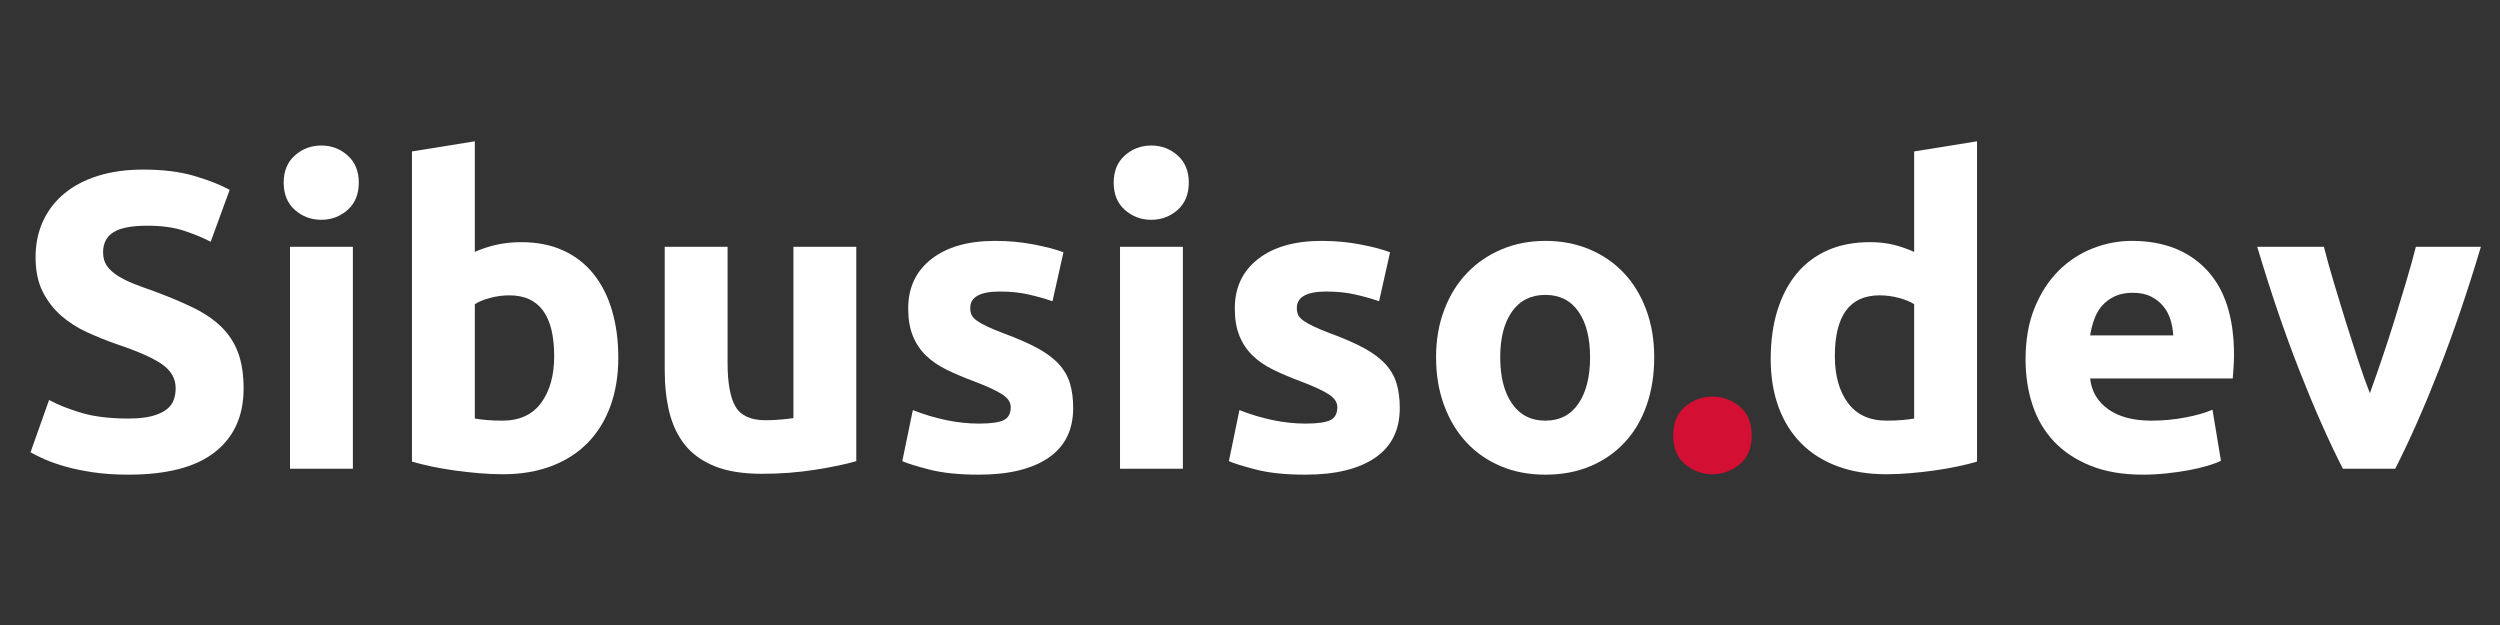
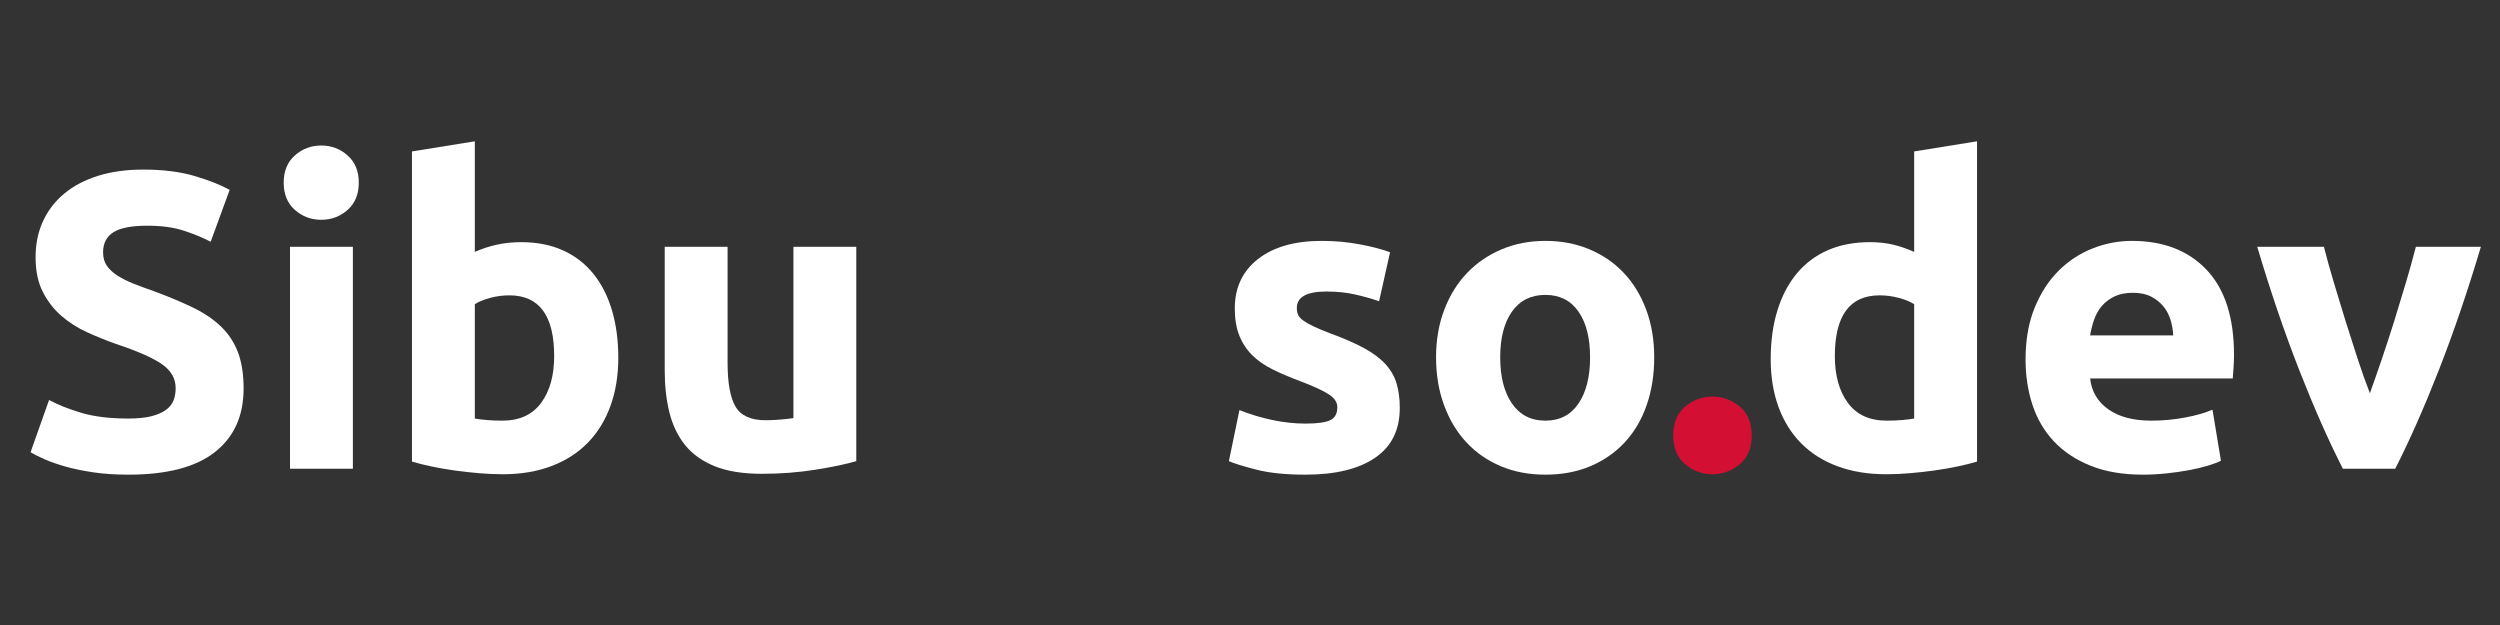
<svg xmlns="http://www.w3.org/2000/svg" width="2000" zoomAndPan="magnify" viewBox="0 0 1500 375" height="500" preserveAspectRatio="xMidYMid meet" version="1.2">
  <rect x="0" y="0" width="1500" height="375" fill="#333333" stroke="none" />
  <defs />
  <g id="5b302cb13f">
    <g style="fill:#ffffff;fill-opacity:1;">
      <g transform="translate(8.941, 281.25)">
        <path style="stroke:none" d="M 68.109 -30.125 C 73.672 -30.125 78.266 -30.586 81.891 -31.516 C 85.523 -32.441 88.438 -33.707 90.625 -35.312 C 92.82 -36.914 94.344 -38.816 95.188 -41.016 C 96.031 -43.211 96.453 -45.66 96.453 -48.359 C 96.453 -54.098 93.75 -58.863 88.344 -62.656 C 82.945 -66.457 73.672 -70.551 60.516 -74.938 C 54.773 -76.969 49.035 -79.289 43.297 -81.906 C 37.555 -84.52 32.406 -87.805 27.844 -91.766 C 23.289 -95.734 19.578 -100.547 16.703 -106.203 C 13.836 -111.859 12.406 -118.738 12.406 -126.844 C 12.406 -134.938 13.922 -142.234 16.953 -148.734 C 19.992 -155.234 24.301 -160.758 29.875 -165.312 C 35.445 -169.875 42.195 -173.379 50.125 -175.828 C 58.062 -178.273 67.008 -179.5 76.969 -179.5 C 88.781 -179.5 98.988 -178.234 107.594 -175.703 C 116.207 -173.172 123.297 -170.383 128.859 -167.344 L 117.469 -136.203 C 112.57 -138.734 107.129 -140.969 101.141 -142.906 C 95.148 -144.852 87.938 -145.828 79.5 -145.828 C 70.039 -145.828 63.242 -144.52 59.109 -141.906 C 54.973 -139.289 52.906 -135.281 52.906 -129.875 C 52.906 -126.664 53.664 -123.961 55.188 -121.766 C 56.707 -119.578 58.859 -117.598 61.641 -115.828 C 64.43 -114.055 67.641 -112.453 71.266 -111.016 C 74.898 -109.578 78.91 -108.098 83.297 -106.578 C 92.41 -103.203 100.344 -99.867 107.094 -96.578 C 113.844 -93.285 119.453 -89.445 123.922 -85.062 C 128.398 -80.676 131.734 -75.531 133.922 -69.625 C 136.117 -63.719 137.219 -56.547 137.219 -48.109 C 137.219 -31.734 131.477 -19.031 120 -10 C 108.52 -0.969 91.223 3.547 68.109 3.547 C 60.336 3.547 53.328 3.082 47.078 2.156 C 40.836 1.227 35.312 0.086 30.5 -1.266 C 25.695 -2.617 21.562 -4.051 18.094 -5.562 C 14.633 -7.082 11.727 -8.52 9.375 -9.875 L 20.5 -41.266 C 25.738 -38.398 32.195 -35.828 39.875 -33.547 C 47.551 -31.266 56.961 -30.125 68.109 -30.125 Z M 68.109 -30.125 " />
      </g>
    </g>
    <g style="fill:#ffffff;fill-opacity:1;">
      <g transform="translate(156.29, 281.25)">
        <path style="stroke:none" d="M 55.438 0 L 17.719 0 L 17.719 -133.172 L 55.438 -133.172 Z M 58.984 -171.656 C 58.984 -164.727 56.75 -159.281 52.281 -155.312 C 47.812 -151.352 42.535 -149.375 36.453 -149.375 C 30.379 -149.375 25.102 -151.352 20.625 -155.312 C 16.156 -159.281 13.922 -164.727 13.922 -171.656 C 13.922 -178.57 16.156 -184.016 20.625 -187.984 C 25.102 -191.953 30.379 -193.938 36.453 -193.938 C 42.535 -193.938 47.812 -191.953 52.281 -187.984 C 56.75 -184.016 58.984 -178.57 58.984 -171.656 Z M 58.984 -171.656 " />
      </g>
    </g>
    <g style="fill:#ffffff;fill-opacity:1;">
      <g transform="translate(229.459, 281.25)">
        <path style="stroke:none" d="M 103.047 -67.594 C 103.047 -91.895 94.098 -104.047 76.203 -104.047 C 72.316 -104.047 68.473 -103.539 64.672 -102.531 C 60.879 -101.52 57.801 -100.254 55.438 -98.734 L 55.438 -30.125 C 57.301 -29.789 59.664 -29.492 62.531 -29.234 C 65.406 -28.984 68.531 -28.859 71.906 -28.859 C 82.195 -28.859 89.957 -32.398 95.188 -39.484 C 100.426 -46.578 103.047 -55.945 103.047 -67.594 Z M 141.516 -66.578 C 141.516 -55.953 139.953 -46.332 136.828 -37.719 C 133.711 -29.113 129.203 -21.77 123.297 -15.688 C 117.391 -9.613 110.129 -4.93 101.516 -1.641 C 92.91 1.648 83.125 3.297 72.156 3.297 C 67.594 3.297 62.82 3.082 57.844 2.656 C 52.863 2.238 47.969 1.691 43.156 1.016 C 38.352 0.336 33.754 -0.461 29.359 -1.391 C 24.973 -2.316 21.094 -3.285 17.719 -4.297 L 17.719 -190.391 L 55.438 -196.469 L 55.438 -130.125 C 59.664 -131.988 64.055 -133.426 68.609 -134.438 C 73.16 -135.445 78.055 -135.953 83.297 -135.953 C 92.742 -135.953 101.098 -134.305 108.359 -131.016 C 115.617 -127.723 121.691 -123.035 126.578 -116.953 C 131.473 -110.879 135.188 -103.582 137.719 -95.062 C 140.25 -86.539 141.516 -77.047 141.516 -66.578 Z M 141.516 -66.578 " />
      </g>
    </g>
    <g style="fill:#ffffff;fill-opacity:1;">
      <g transform="translate(382.378, 281.25)">
        <path style="stroke:none" d="M 131.391 -4.562 C 124.984 -2.695 116.711 -0.969 106.578 0.625 C 96.453 2.227 85.82 3.031 74.688 3.031 C 63.375 3.031 53.961 1.516 46.453 -1.516 C 38.941 -4.555 32.992 -8.816 28.609 -14.297 C 24.223 -19.785 21.098 -26.328 19.234 -33.922 C 17.379 -41.516 16.453 -49.867 16.453 -58.984 L 16.453 -133.172 L 54.172 -133.172 L 54.172 -63.547 C 54.172 -51.391 55.773 -42.609 58.984 -37.203 C 62.191 -31.805 68.188 -29.109 76.969 -29.109 C 79.664 -29.109 82.531 -29.234 85.562 -29.484 C 88.602 -29.742 91.305 -30.039 93.672 -30.375 L 93.672 -133.172 L 131.391 -133.172 Z M 131.391 -4.562 " />
      </g>
    </g>
    <g style="fill:#ffffff;fill-opacity:1;">
      <g transform="translate(531.499, 281.25)">
-         <path style="stroke:none" d="M 55.953 -27.094 C 62.867 -27.094 67.758 -27.766 70.625 -29.109 C 73.5 -30.461 74.938 -33.082 74.938 -36.969 C 74.938 -40 73.078 -42.656 69.359 -44.938 C 65.648 -47.219 60 -49.789 52.406 -52.656 C 46.5 -54.852 41.141 -57.133 36.328 -59.5 C 31.516 -61.863 27.422 -64.688 24.047 -67.969 C 20.672 -71.258 18.055 -75.18 16.203 -79.734 C 14.348 -84.297 13.422 -89.785 13.422 -96.203 C 13.422 -108.691 18.062 -118.566 27.344 -125.828 C 36.625 -133.086 49.367 -136.719 65.578 -136.719 C 73.672 -136.719 81.43 -136 88.859 -134.562 C 96.285 -133.125 102.191 -131.562 106.578 -129.875 L 100 -100.516 C 95.613 -102.023 90.848 -103.367 85.703 -104.547 C 80.555 -105.734 74.773 -106.328 68.359 -106.328 C 56.547 -106.328 50.641 -103.035 50.641 -96.453 C 50.641 -94.941 50.891 -93.594 51.391 -92.406 C 51.898 -91.227 52.91 -90.086 54.422 -88.984 C 55.941 -87.891 58.008 -86.707 60.625 -85.438 C 63.25 -84.176 66.586 -82.785 70.641 -81.266 C 78.91 -78.234 85.742 -75.238 91.141 -72.281 C 96.547 -69.32 100.805 -66.113 103.922 -62.656 C 107.047 -59.195 109.238 -55.359 110.5 -51.141 C 111.77 -46.922 112.406 -42.023 112.406 -36.453 C 112.406 -23.285 107.469 -13.328 97.594 -6.578 C 87.719 0.172 73.754 3.547 55.703 3.547 C 43.879 3.547 34.047 2.531 26.203 0.5 C 18.359 -1.52 12.914 -3.207 9.875 -4.562 L 16.203 -35.188 C 22.617 -32.656 29.203 -30.672 35.953 -29.234 C 42.703 -27.805 49.367 -27.094 55.953 -27.094 Z M 55.953 -27.094 " />
-       </g>
+         </g>
    </g>
    <g style="fill:#ffffff;fill-opacity:1;">
      <g transform="translate(654.29, 281.25)">
-         <path style="stroke:none" d="M 55.438 0 L 17.719 0 L 17.719 -133.172 L 55.438 -133.172 Z M 58.984 -171.656 C 58.984 -164.727 56.75 -159.281 52.281 -155.312 C 47.812 -151.352 42.535 -149.375 36.453 -149.375 C 30.379 -149.375 25.102 -151.352 20.625 -155.312 C 16.156 -159.281 13.922 -164.727 13.922 -171.656 C 13.922 -178.57 16.156 -184.016 20.625 -187.984 C 25.102 -191.953 30.379 -193.938 36.453 -193.938 C 42.535 -193.938 47.812 -191.953 52.281 -187.984 C 56.75 -184.016 58.984 -178.57 58.984 -171.656 Z M 58.984 -171.656 " />
-       </g>
+         </g>
    </g>
    <g style="fill:#ffffff;fill-opacity:1;">
      <g transform="translate(727.458, 281.25)">
        <path style="stroke:none" d="M 55.953 -27.094 C 62.867 -27.094 67.758 -27.766 70.625 -29.109 C 73.5 -30.461 74.938 -33.082 74.938 -36.969 C 74.938 -40 73.078 -42.656 69.359 -44.938 C 65.648 -47.219 60 -49.789 52.406 -52.656 C 46.5 -54.852 41.141 -57.133 36.328 -59.5 C 31.516 -61.863 27.422 -64.688 24.047 -67.969 C 20.672 -71.258 18.055 -75.18 16.203 -79.734 C 14.348 -84.297 13.422 -89.785 13.422 -96.203 C 13.422 -108.691 18.062 -118.566 27.344 -125.828 C 36.625 -133.086 49.367 -136.719 65.578 -136.719 C 73.672 -136.719 81.43 -136 88.859 -134.562 C 96.285 -133.125 102.191 -131.562 106.578 -129.875 L 100 -100.516 C 95.613 -102.023 90.848 -103.367 85.703 -104.547 C 80.555 -105.734 74.773 -106.328 68.359 -106.328 C 56.547 -106.328 50.641 -103.035 50.641 -96.453 C 50.641 -94.941 50.891 -93.594 51.391 -92.406 C 51.898 -91.227 52.91 -90.086 54.422 -88.984 C 55.941 -87.891 58.008 -86.707 60.625 -85.438 C 63.25 -84.176 66.586 -82.785 70.641 -81.266 C 78.91 -78.234 85.742 -75.238 91.141 -72.281 C 96.547 -69.32 100.805 -66.113 103.922 -62.656 C 107.047 -59.195 109.238 -55.359 110.5 -51.141 C 111.77 -46.922 112.406 -42.023 112.406 -36.453 C 112.406 -23.285 107.469 -13.328 97.594 -6.578 C 87.719 0.172 73.754 3.547 55.703 3.547 C 43.879 3.547 34.047 2.531 26.203 0.5 C 18.359 -1.52 12.914 -3.207 9.875 -4.562 L 16.203 -35.188 C 22.617 -32.656 29.203 -30.672 35.953 -29.234 C 42.703 -27.805 49.367 -27.094 55.953 -27.094 Z M 55.953 -27.094 " />
      </g>
    </g>
    <g style="fill:#ffffff;fill-opacity:1;">
      <g transform="translate(850.249, 281.25)">
        <path style="stroke:none" d="M 142.281 -66.844 C 142.281 -56.375 140.758 -46.789 137.719 -38.094 C 134.688 -29.406 130.301 -21.977 124.562 -15.812 C 118.82 -9.656 111.941 -4.891 103.922 -1.516 C 95.91 1.859 86.926 3.547 76.969 3.547 C 67.176 3.547 58.27 1.859 50.25 -1.516 C 42.238 -4.891 35.363 -9.656 29.625 -15.812 C 23.883 -21.977 19.41 -29.406 16.203 -38.094 C 12.992 -46.789 11.391 -56.375 11.391 -66.844 C 11.391 -77.301 13.035 -86.832 16.328 -95.438 C 19.617 -104.051 24.176 -111.395 30 -117.469 C 35.82 -123.551 42.738 -128.281 50.75 -131.656 C 58.77 -135.031 67.508 -136.719 76.969 -136.719 C 86.582 -136.719 95.398 -135.031 103.422 -131.656 C 111.441 -128.281 118.316 -123.551 124.047 -117.469 C 129.785 -111.395 134.258 -104.051 137.469 -95.438 C 140.676 -86.832 142.281 -77.301 142.281 -66.844 Z M 103.797 -66.844 C 103.797 -78.488 101.473 -87.645 96.828 -94.312 C 92.191 -100.977 85.57 -104.312 76.969 -104.312 C 68.352 -104.312 61.68 -100.977 56.953 -94.312 C 52.234 -87.645 49.875 -78.488 49.875 -66.844 C 49.875 -55.195 52.234 -45.953 56.953 -39.109 C 61.68 -32.273 68.352 -28.859 76.969 -28.859 C 85.57 -28.859 92.191 -32.273 96.828 -39.109 C 101.473 -45.953 103.797 -55.195 103.797 -66.844 Z M 103.797 -66.844 " />
      </g>
    </g>
    <g style="fill:#d40f34;fill-opacity:1;">
      <g transform="translate(996.34, 281.25)">
        <path style="stroke:none" d="M 54.688 -20 C 54.688 -12.406 52.281 -6.625 47.469 -2.656 C 42.656 1.312 37.211 3.297 31.141 3.297 C 25.066 3.297 19.625 1.312 14.812 -2.656 C 10 -6.625 7.594 -12.406 7.594 -20 C 7.594 -27.594 10 -33.375 14.812 -37.344 C 19.625 -41.312 25.066 -43.297 31.141 -43.297 C 37.211 -43.297 42.656 -41.312 47.469 -37.344 C 52.281 -33.375 54.688 -27.594 54.688 -20 Z M 54.688 -20 " />
      </g>
    </g>
    <g style="fill:#ffffff;fill-opacity:1;">
      <g transform="translate(1051.031, 281.25)">
        <path style="stroke:none" d="M 49.875 -67.594 C 49.875 -55.945 52.488 -46.578 57.719 -39.484 C 62.957 -32.398 70.723 -28.859 81.016 -28.859 C 84.391 -28.859 87.508 -28.984 90.375 -29.234 C 93.25 -29.492 95.613 -29.789 97.469 -30.125 L 97.469 -98.734 C 95.102 -100.254 92.02 -101.52 88.219 -102.531 C 84.426 -103.539 80.594 -104.047 76.719 -104.047 C 58.82 -104.047 49.875 -91.895 49.875 -67.594 Z M 135.188 -4.297 C 131.812 -3.285 127.93 -2.316 123.547 -1.391 C 119.16 -0.461 114.562 0.336 109.75 1.016 C 104.938 1.691 100.039 2.238 95.062 2.656 C 90.082 3.082 85.316 3.297 80.766 3.297 C 69.797 3.297 60.004 1.691 51.391 -1.516 C 42.785 -4.723 35.531 -9.32 29.625 -15.312 C 23.719 -21.301 19.203 -28.555 16.078 -37.078 C 12.953 -45.609 11.391 -55.191 11.391 -65.828 C 11.391 -76.629 12.738 -86.375 15.438 -95.062 C 18.145 -103.758 22.031 -111.145 27.094 -117.219 C 32.156 -123.289 38.352 -127.93 45.688 -131.141 C 53.031 -134.348 61.43 -135.953 70.891 -135.953 C 76.117 -135.953 80.801 -135.445 84.938 -134.438 C 89.07 -133.426 93.25 -131.988 97.469 -130.125 L 97.469 -190.391 L 135.188 -196.469 Z M 135.188 -4.297 " />
      </g>
    </g>
    <g style="fill:#ffffff;fill-opacity:1;">
      <g transform="translate(1203.95, 281.25)">
        <path style="stroke:none" d="M 11.391 -65.578 C 11.391 -77.391 13.203 -87.723 16.828 -96.578 C 20.461 -105.441 25.234 -112.828 31.141 -118.734 C 37.047 -124.641 43.836 -129.113 51.516 -132.156 C 59.203 -135.195 67.094 -136.719 75.188 -136.719 C 94.094 -136.719 109.031 -130.938 120 -119.375 C 130.969 -107.812 136.453 -90.805 136.453 -68.359 C 136.453 -66.16 136.367 -63.754 136.203 -61.141 C 136.035 -58.523 135.867 -56.203 135.703 -54.172 L 50.125 -54.172 C 50.969 -46.41 54.598 -40.25 61.016 -35.688 C 67.43 -31.133 76.039 -28.859 86.844 -28.859 C 93.758 -28.859 100.551 -29.488 107.219 -30.75 C 113.883 -32.02 119.328 -33.582 123.547 -35.438 L 128.609 -4.812 C 126.586 -3.801 123.891 -2.785 120.516 -1.766 C 117.141 -0.754 113.383 0.129 109.25 0.891 C 105.113 1.648 100.68 2.281 95.953 2.781 C 91.223 3.289 86.5 3.547 81.781 3.547 C 69.789 3.547 59.363 1.773 50.5 -1.766 C 41.645 -5.316 34.305 -10.172 28.484 -16.328 C 22.66 -22.492 18.352 -29.797 15.562 -38.234 C 12.781 -46.672 11.391 -55.785 11.391 -65.578 Z M 100 -80 C 99.832 -83.207 99.285 -86.328 98.359 -89.359 C 97.43 -92.398 95.992 -95.102 94.047 -97.469 C 92.109 -99.832 89.66 -101.773 86.703 -103.297 C 83.754 -104.816 80.086 -105.578 75.703 -105.578 C 71.484 -105.578 67.852 -104.859 64.812 -103.422 C 61.77 -101.984 59.234 -100.082 57.203 -97.719 C 55.18 -95.363 53.625 -92.625 52.531 -89.5 C 51.438 -86.375 50.633 -83.207 50.125 -80 Z M 100 -80 " />
      </g>
    </g>
    <g style="fill:#ffffff;fill-opacity:1;">
      <g transform="translate(1351.805, 281.25)">
        <path style="stroke:none" d="M 53.922 0 C 45.316 -16.875 36.582 -36.617 27.719 -59.234 C 18.863 -81.859 10.469 -106.504 2.531 -133.172 L 42.531 -133.172 C 44.219 -126.586 46.203 -119.453 48.484 -111.766 C 50.766 -104.086 53.129 -96.328 55.578 -88.484 C 58.023 -80.641 60.469 -73.004 62.906 -65.578 C 65.352 -58.148 67.758 -51.395 70.125 -45.312 C 72.32 -51.395 74.688 -58.148 77.219 -65.578 C 79.75 -73.004 82.238 -80.641 84.688 -88.484 C 87.133 -96.328 89.492 -104.086 91.766 -111.766 C 94.047 -119.453 96.031 -126.586 97.719 -133.172 L 136.719 -133.172 C 128.781 -106.504 120.379 -81.859 111.516 -59.234 C 102.66 -36.617 93.926 -16.875 85.312 0 Z M 53.922 0 " />
      </g>
    </g>
  </g>
</svg>